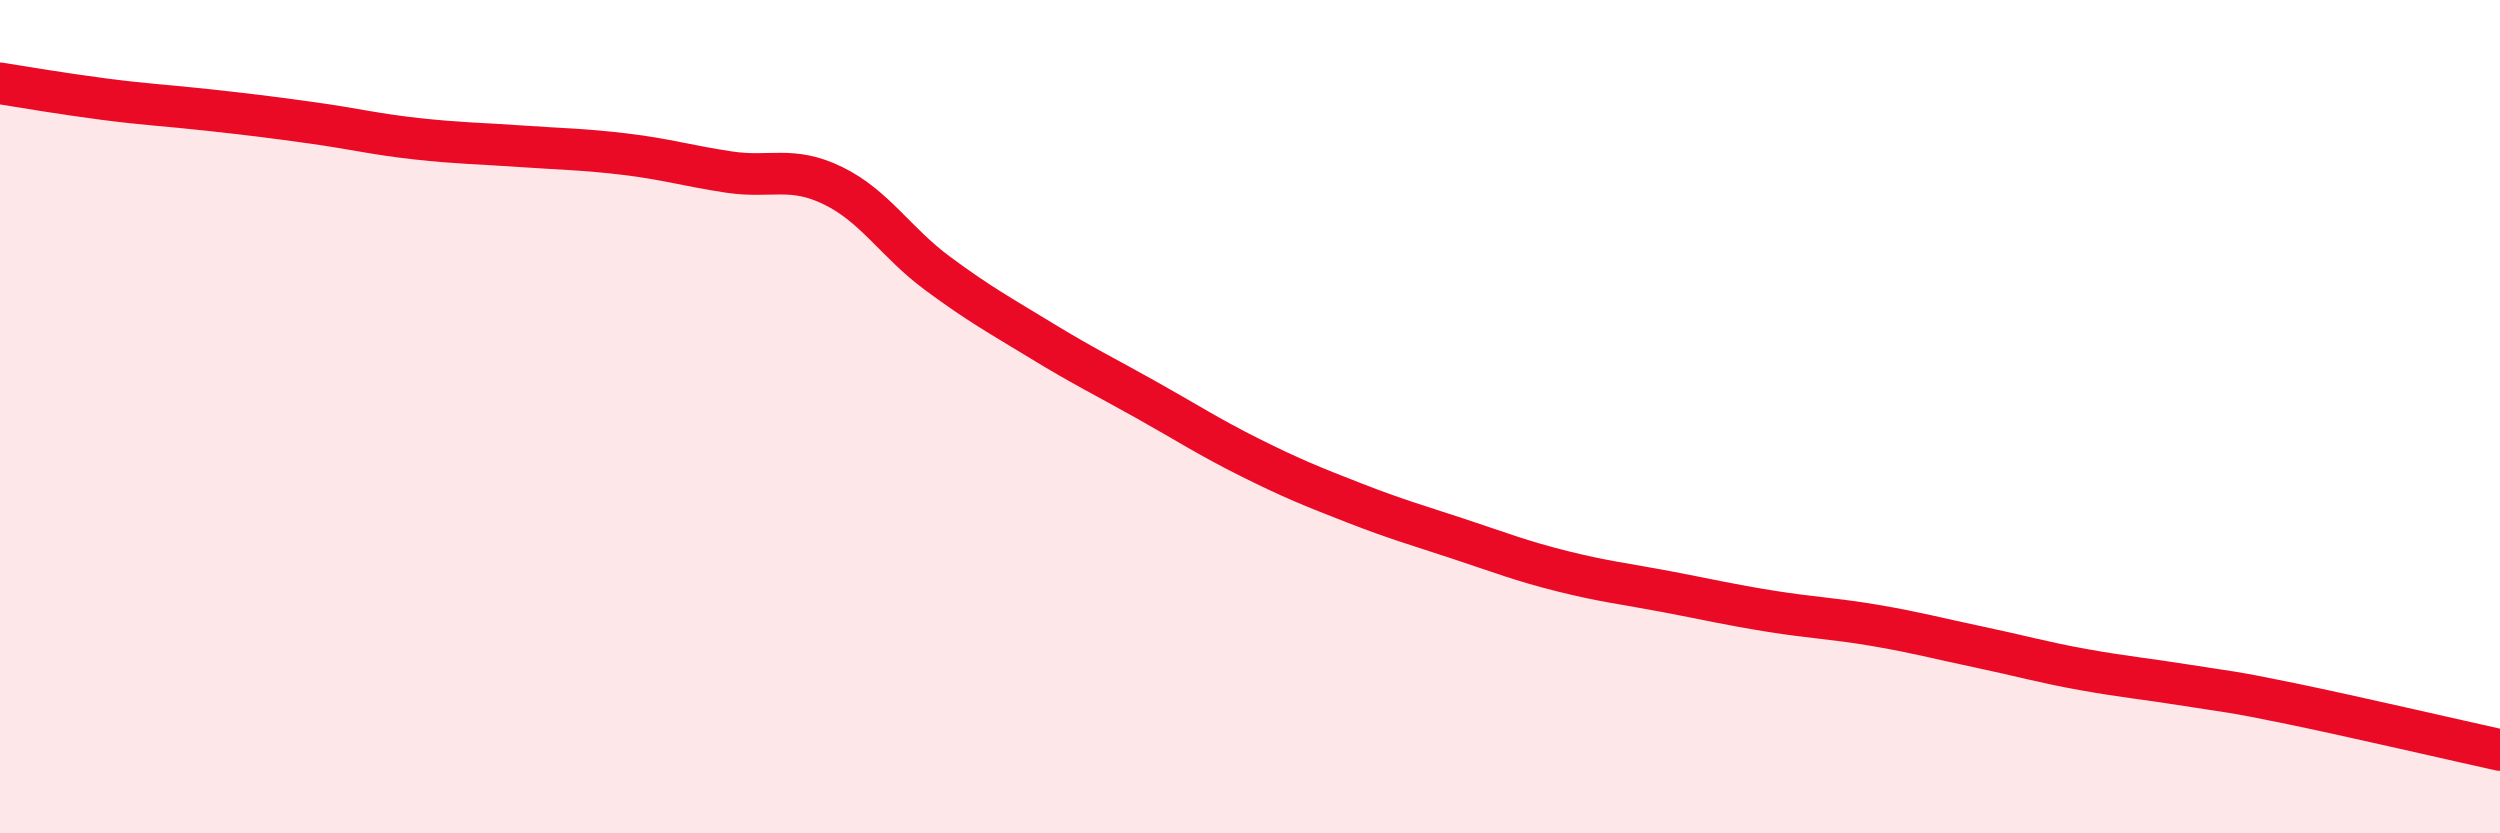
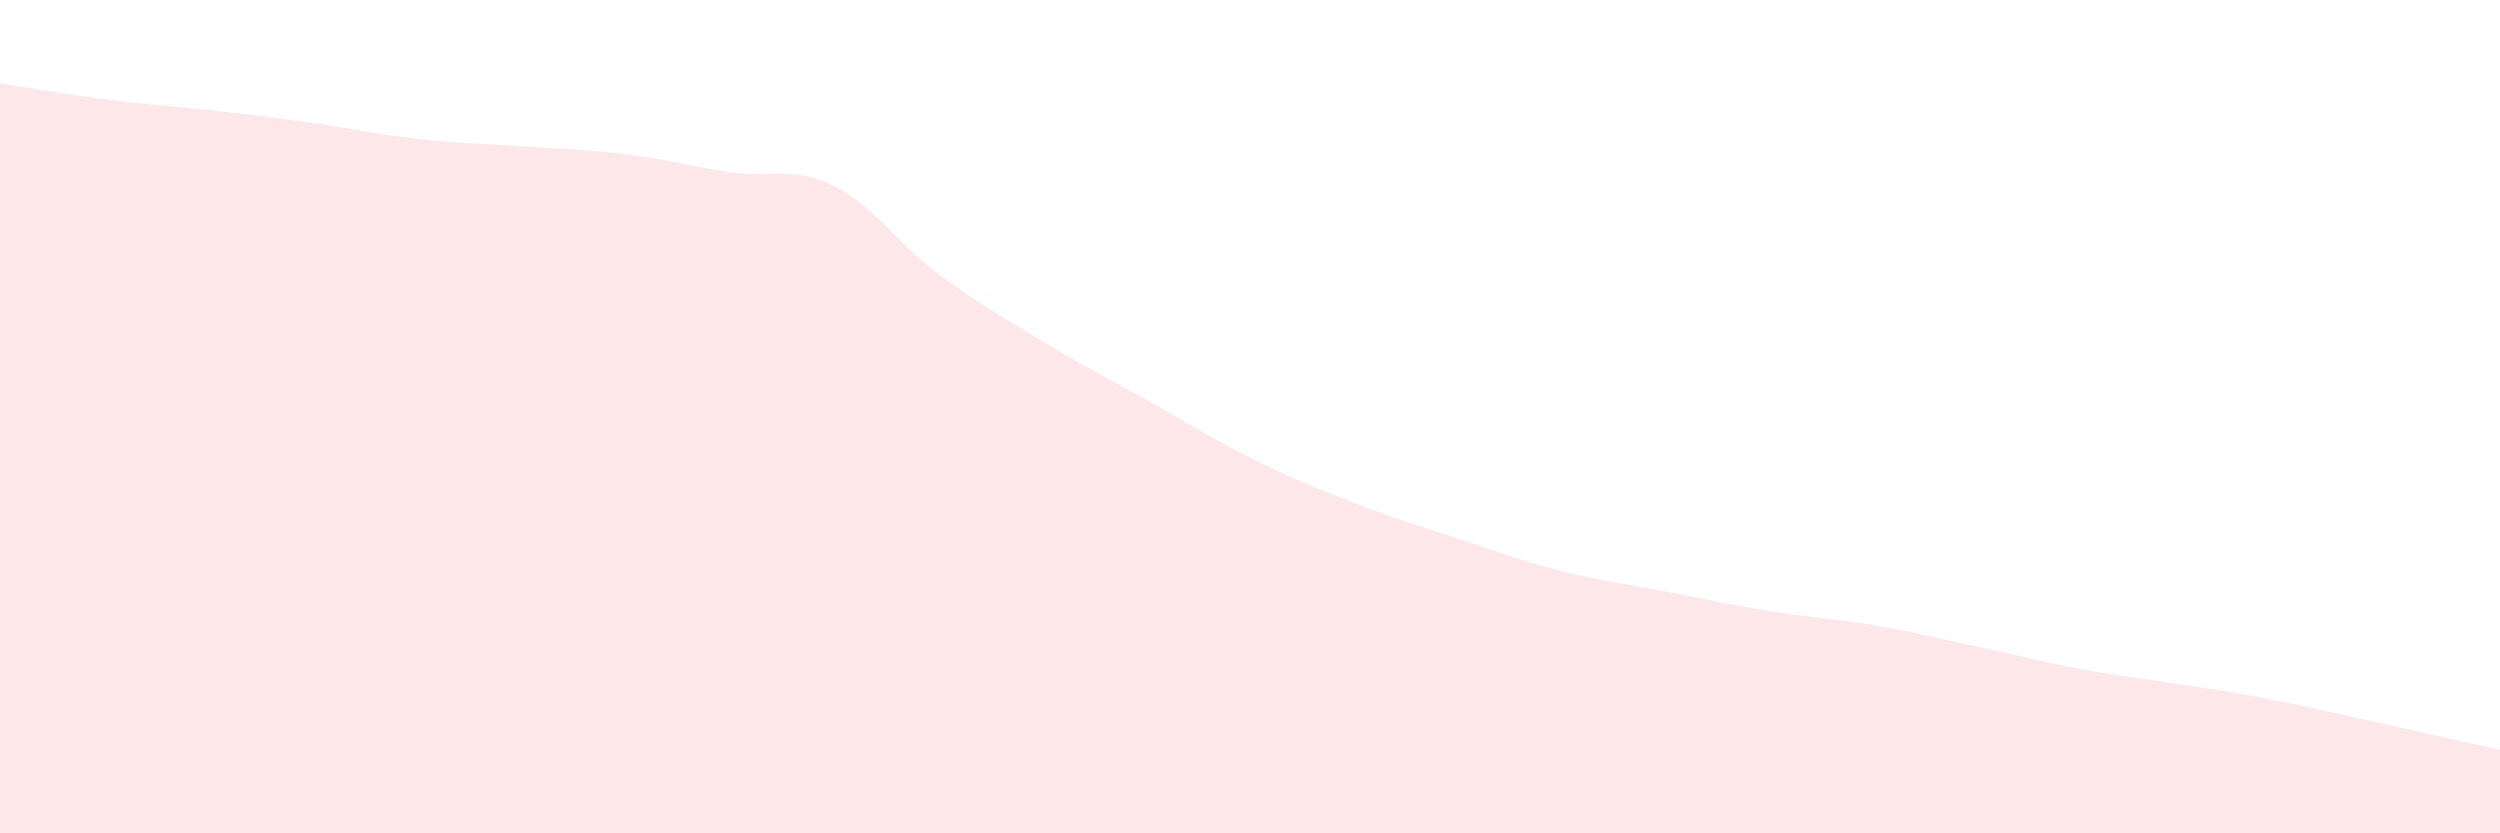
<svg xmlns="http://www.w3.org/2000/svg" width="60" height="20" viewBox="0 0 60 20">
  <path d="M 0,2 C 0.5,2.08 1.5,2.25 2.5,2.38 C 3.5,2.51 4,2.53 5,2.64 C 6,2.75 6.5,2.81 7.5,2.95 C 8.5,3.09 9,3.22 10,3.33 C 11,3.44 11.5,3.44 12.5,3.51 C 13.5,3.58 14,3.58 15,3.7 C 16,3.82 16.5,3.98 17.5,4.13 C 18.5,4.28 19,3.97 20,4.46 C 21,4.95 21.5,5.82 22.5,6.56 C 23.5,7.3 24,7.57 25,8.18 C 26,8.79 26.5,9.03 27.5,9.59 C 28.5,10.15 29,10.48 30,10.98 C 31,11.48 31.5,11.68 32.5,12.07 C 33.5,12.46 34,12.6 35,12.93 C 36,13.26 36.5,13.46 37.5,13.71 C 38.5,13.96 39,14.01 40,14.2 C 41,14.39 41.5,14.51 42.5,14.67 C 43.5,14.83 44,14.84 45,15.01 C 46,15.18 46.5,15.32 47.5,15.53 C 48.5,15.74 49,15.89 50,16.07 C 51,16.25 51.5,16.29 52.5,16.45 C 53.5,16.61 53.5,16.58 55,16.89 C 56.5,17.2 59,17.78 60,18L60 20L0 20Z" fill="#EB0A25" opacity="0.1" stroke-linecap="round" stroke-linejoin="round" />
-   <path d="M 0,2 C 0.5,2.08 1.5,2.25 2.5,2.38 C 3.5,2.51 4,2.53 5,2.64 C 6,2.75 6.5,2.81 7.5,2.95 C 8.5,3.09 9,3.22 10,3.33 C 11,3.44 11.5,3.44 12.5,3.51 C 13.5,3.58 14,3.58 15,3.7 C 16,3.82 16.5,3.98 17.5,4.13 C 18.5,4.28 19,3.97 20,4.46 C 21,4.95 21.5,5.82 22.5,6.56 C 23.5,7.3 24,7.57 25,8.18 C 26,8.79 26.5,9.03 27.5,9.59 C 28.5,10.15 29,10.48 30,10.98 C 31,11.48 31.5,11.68 32.5,12.07 C 33.5,12.46 34,12.6 35,12.93 C 36,13.26 36.5,13.46 37.5,13.71 C 38.5,13.96 39,14.01 40,14.2 C 41,14.39 41.5,14.51 42.5,14.67 C 43.5,14.83 44,14.84 45,15.01 C 46,15.18 46.5,15.32 47.5,15.53 C 48.5,15.74 49,15.89 50,16.07 C 51,16.25 51.5,16.29 52.5,16.45 C 53.5,16.61 53.5,16.58 55,16.89 C 56.5,17.2 59,17.78 60,18" stroke="#EB0A25" stroke-width="1" fill="none" stroke-linecap="round" stroke-linejoin="round" />
</svg>